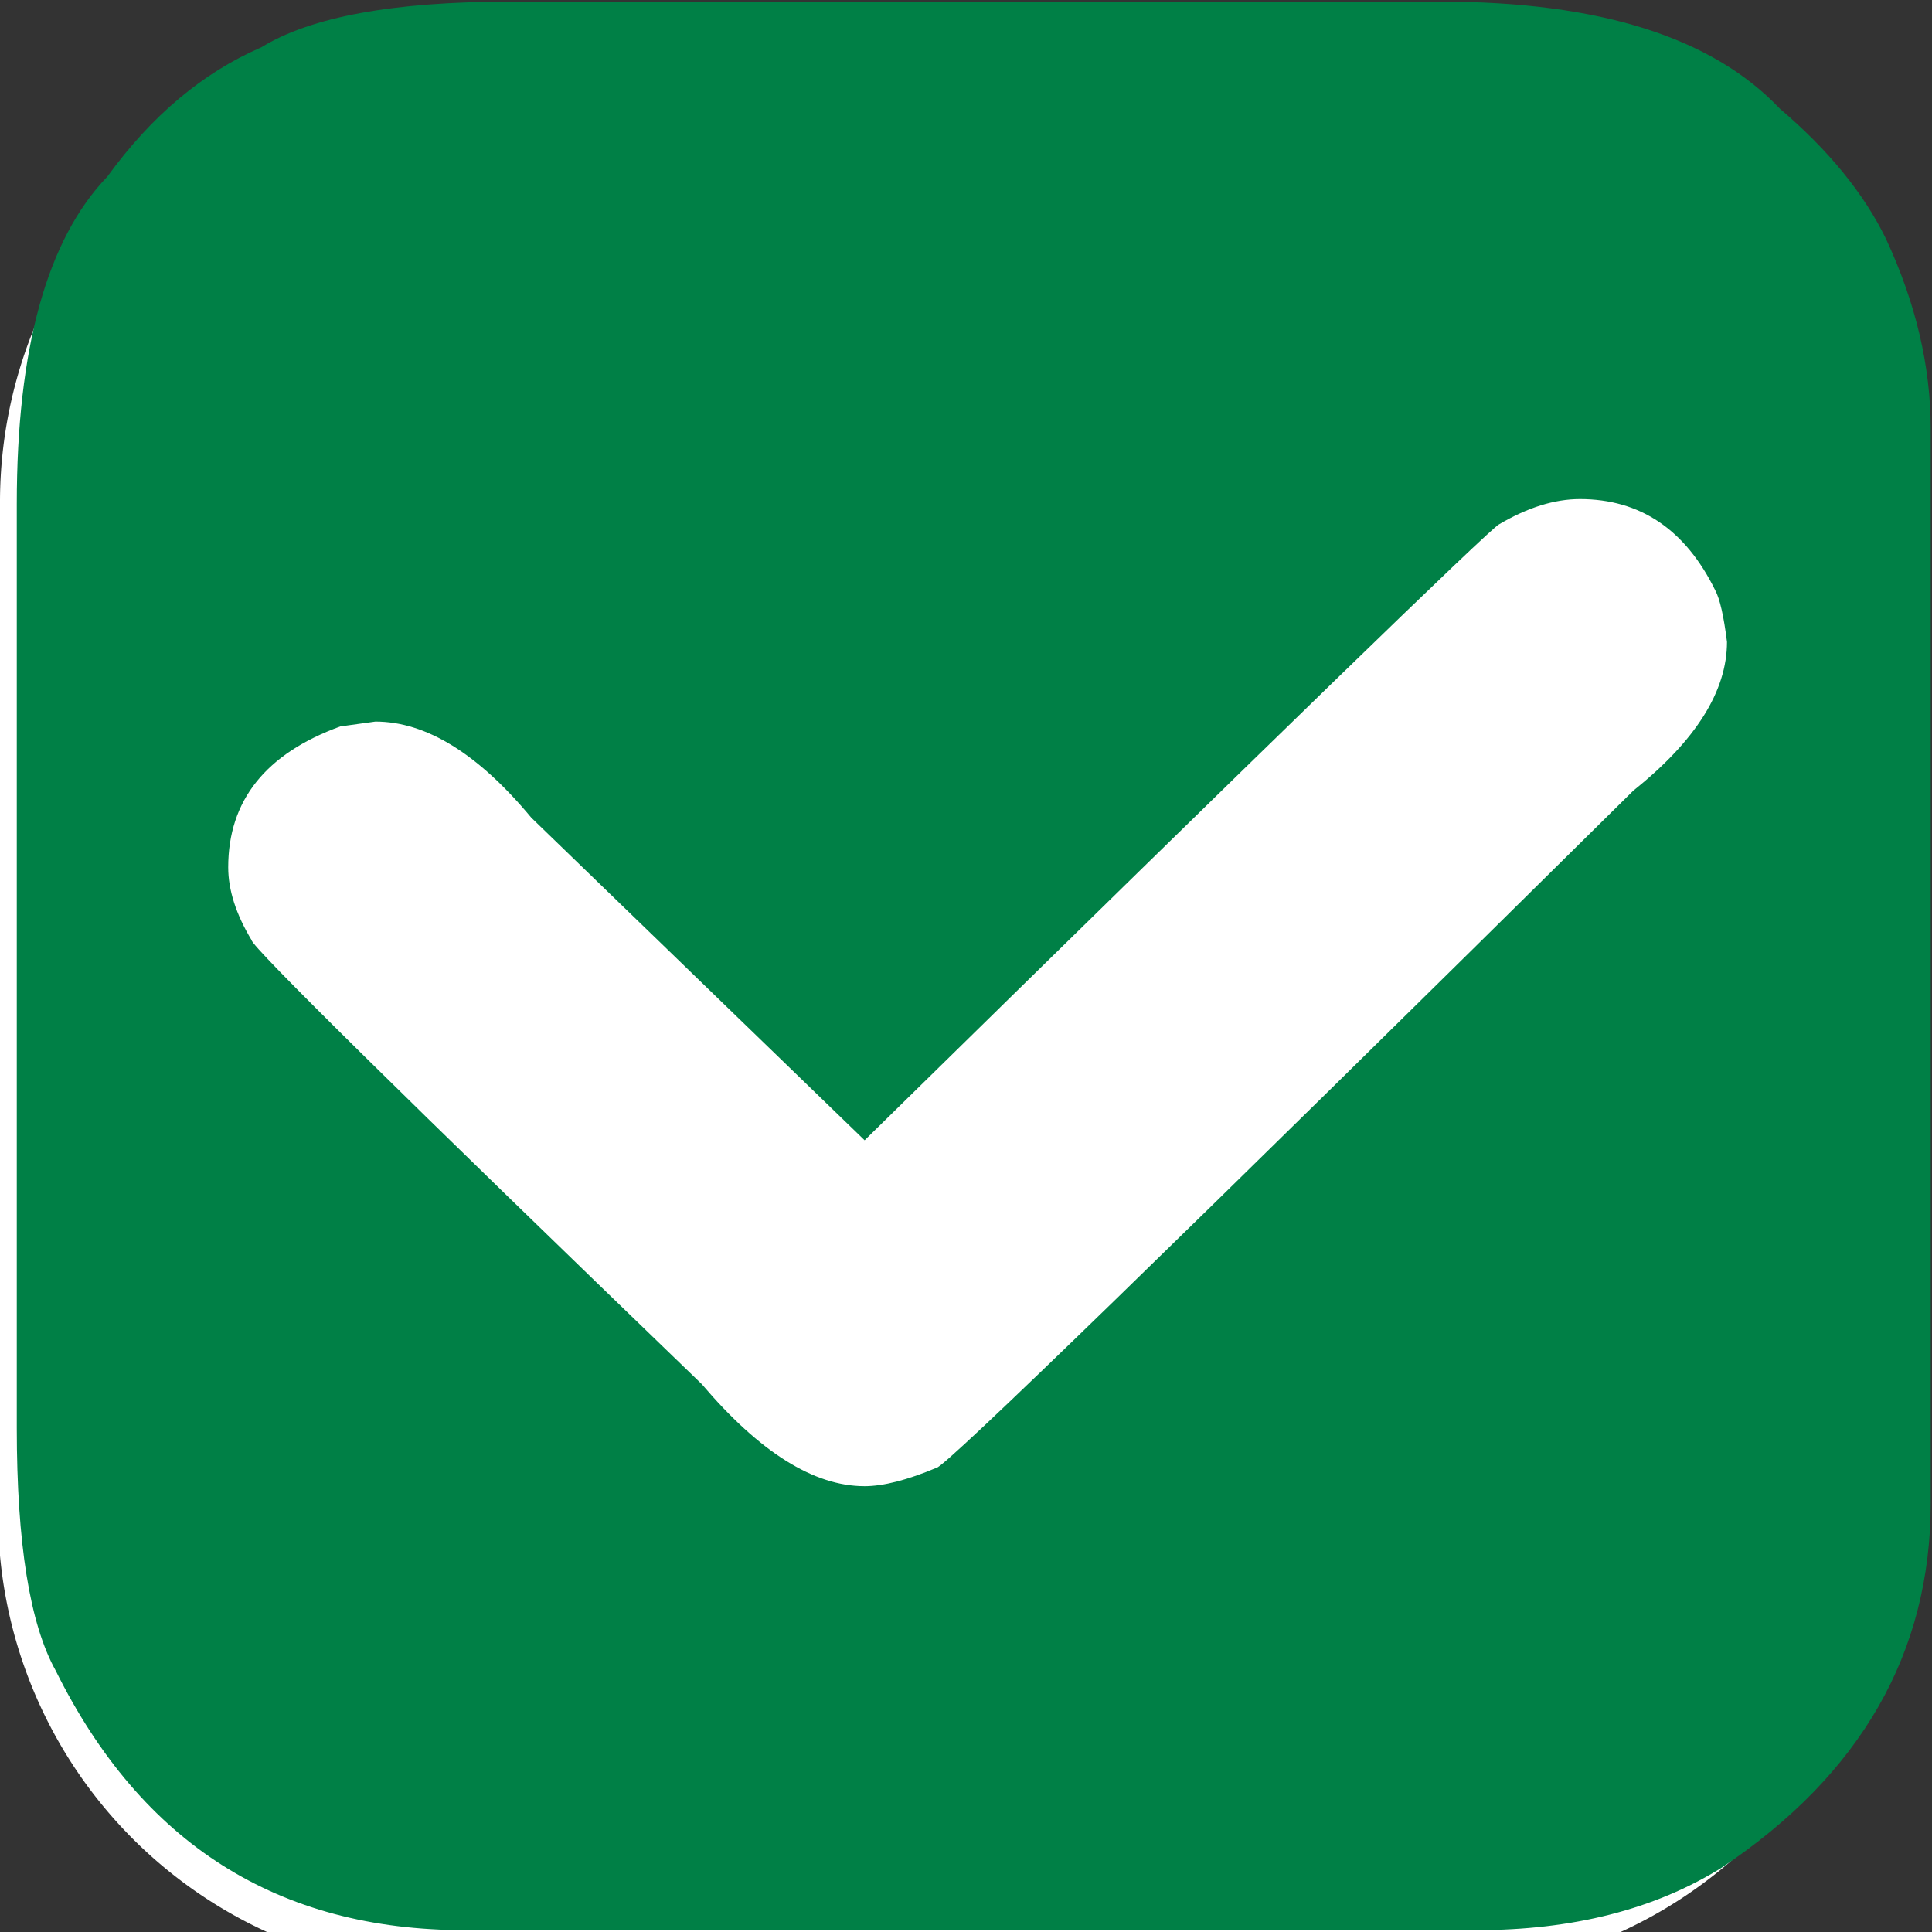
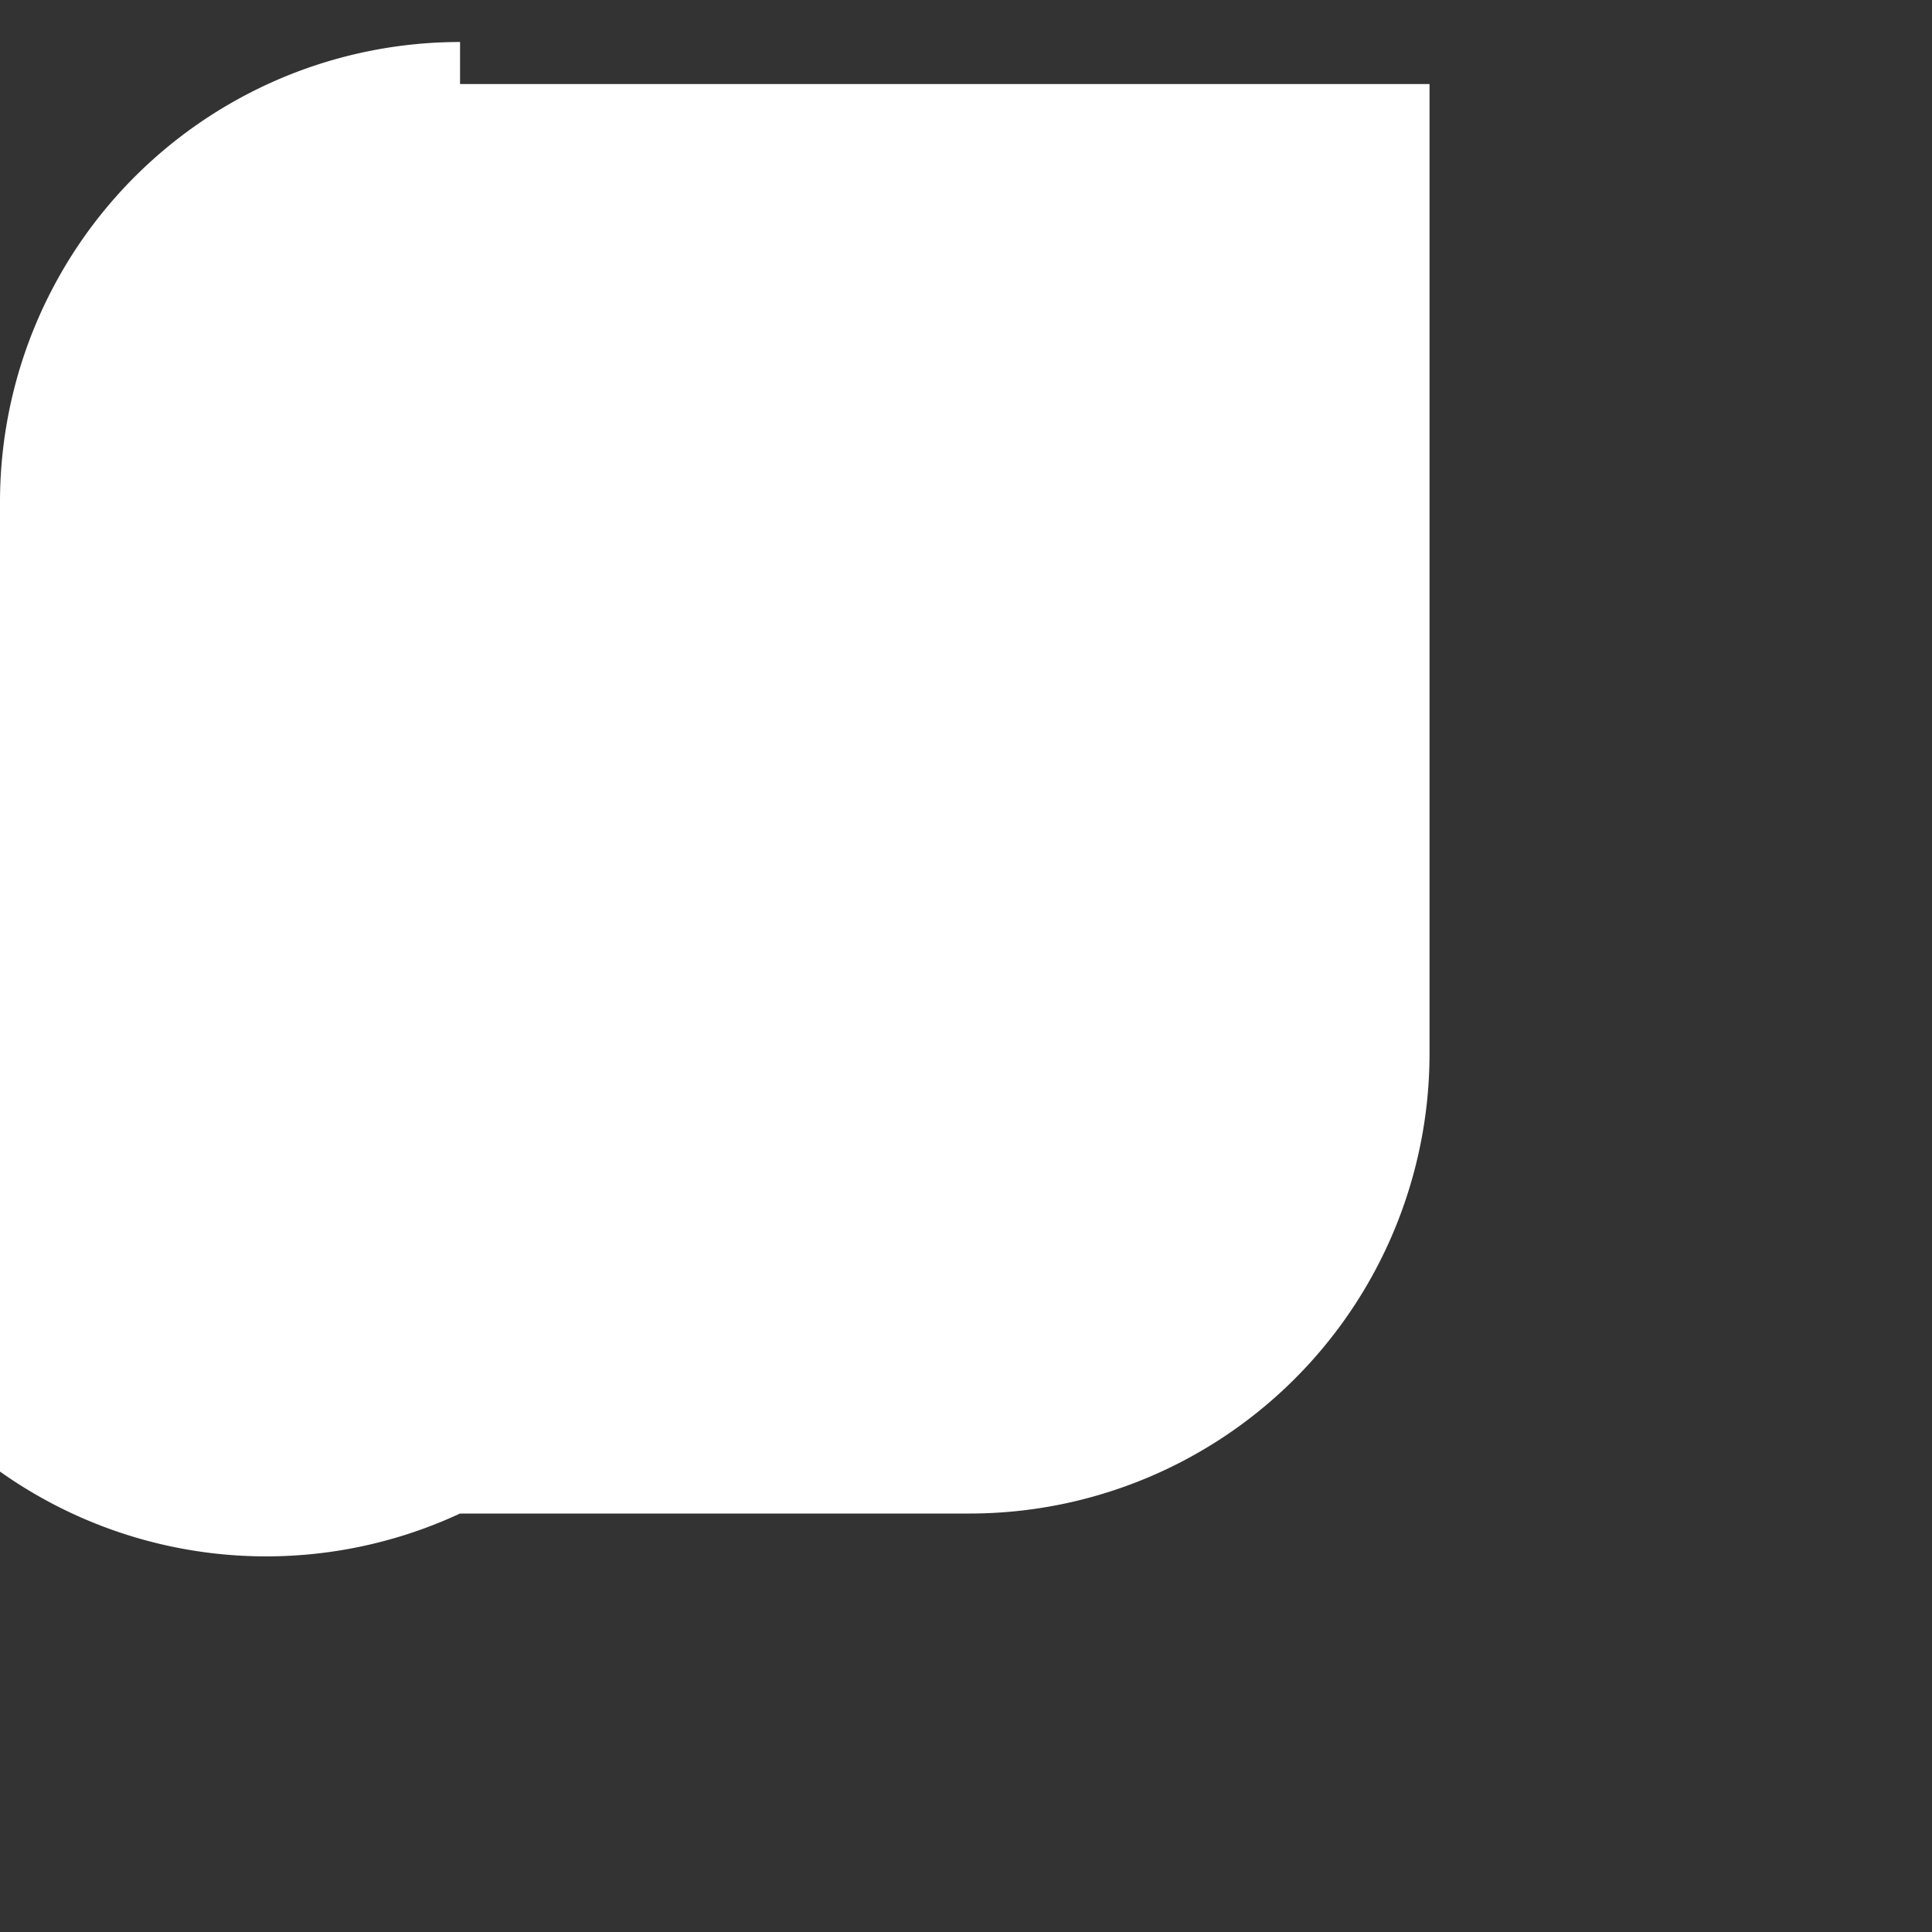
<svg xmlns="http://www.w3.org/2000/svg" xmlns:ns1="http://www.inkscape.org/namespaces/inkscape" xmlns:ns2="http://sodipodi.sourceforge.net/DTD/sodipodi-0.dtd" width="50mm" height="50mm" viewBox="0 0 50 50" version="1.1" id="svg3101" ns1:version="1.1.2 (b8e25be833, 2022-02-05)" ns2:docname="traficnormal.svg">
  <rect x="0" y="0" width="50" height="50" fill="#333333" stroke="none" />
  <ns2:namedview id="namedview3103" pagecolor="#ffffff" bordercolor="#666666" borderopacity="1.0" ns1:pageshadow="2" ns1:pageopacity="0.0" ns1:pagecheckerboard="0" ns1:document-units="mm" showgrid="false" ns1:zoom="2.8792368" ns1:cx="113.91908" ns1:cy="91.864622" ns1:window-width="1920" ns1:window-height="1001" ns1:window-x="-9" ns1:window-y="-9" ns1:window-maximized="1" ns1:current-layer="layer1" />
  <defs id="defs3098">
    <ns1:path-effect effect="fillet_chamfer" id="path-effect1071" is_visible="true" lpeversion="1" satellites_param="F,0,0,1,0,11.906,0,1 @ F,0,0,1,0,11.906,0,1 @ F,0,0,1,0,11.906,0,1 @ F,0,0,1,0,11.906,0,1" unit="px" method="auto" mode="F" radius="45" chamfer_steps="1" flexible="false" use_knot_distance="true" apply_no_radius="true" apply_with_radius="true" only_selected="false" hide_knots="false" />
  </defs>
  <g ns1:label="Calque 1" ns1:groupmode="layer" id="layer1">
-     <path style="fill:#ffffff;fill-opacity:1;stroke:none;stroke-width:0.3;stroke-linecap:round" id="rect845" width="48.903" height="48.903" x="0" y="1.087" ns1:path-effect="#path-effect1071" d="m 11.906,1.087 h 25.09 a 11.906,11.906 45 0 1 11.906,11.906 v 25.09 a 11.906,11.906 135 0 1 -11.906,11.906 H 11.906 A 11.906,11.906 45 0 1 0,38.084 V 12.994 A 11.906,11.906 135 0 1 11.906,1.087 Z" ns2:type="rect" />
+     <path style="fill:#ffffff;fill-opacity:1;stroke:none;stroke-width:0.3;stroke-linecap:round" id="rect845" width="48.903" height="48.903" x="0" y="1.087" ns1:path-effect="#path-effect1071" d="m 11.906,1.087 h 25.09 v 25.09 a 11.906,11.906 135 0 1 -11.906,11.906 H 11.906 A 11.906,11.906 45 0 1 0,38.084 V 12.994 A 11.906,11.906 135 0 1 11.906,1.087 Z" ns2:type="rect" />
    <g aria-label="0" transform="matrix(0.987,0,0,0.984,0,0.363)" id="text15362-9-3-2-4" style="font-size:52.332px;line-height:1.25;font-family:ParisineTTIDFM6;-inkscape-font-specification:'sans-serif, Normal';letter-spacing:0px;word-spacing:0px;fill:#008046;fill-opacity:1;stroke-width:0.327">
-       <path d="m 13.37,-0.326 h 24.403 q 6.235,0 8.892,2.811 1.916,1.635 2.785,3.424 1.175,2.53 1.175,5.008 v 28.236 q 0,5.928 -5.494,9.608 -2.632,1.635 -6.414,1.635 H 12.194 q -7.359,0 -10.732,-6.823 Q 0.44,41.734 0.44,37.185 V 12.885 q 0,-6.133 2.376,-8.611 1.738,-2.402 4.037,-3.399 1.942,-1.201 6.516,-1.201 z M 41.427,12.757 q -0.997,0 -2.121,0.664 -0.358,0.179 -16.635,16.2 L 13.932,21.138 Q 11.837,18.609 9.843,18.609 l -0.92,0.128 q -2.939,1.073 -2.939,3.705 0,0.894 0.613,1.916 0,0.256 11.805,11.678 2.274,2.683 4.267,2.683 0.741,0 1.891,-0.486 0.307,0 18.27,-17.81 2.453,-1.968 2.453,-3.91 -0.128,-1.022 -0.307,-1.354 -1.175,-2.402 -3.552,-2.402 z" id="path7492" style="fill:#008046;fill-opacity:1" />
-     </g>
+       </g>
  </g>
</svg>